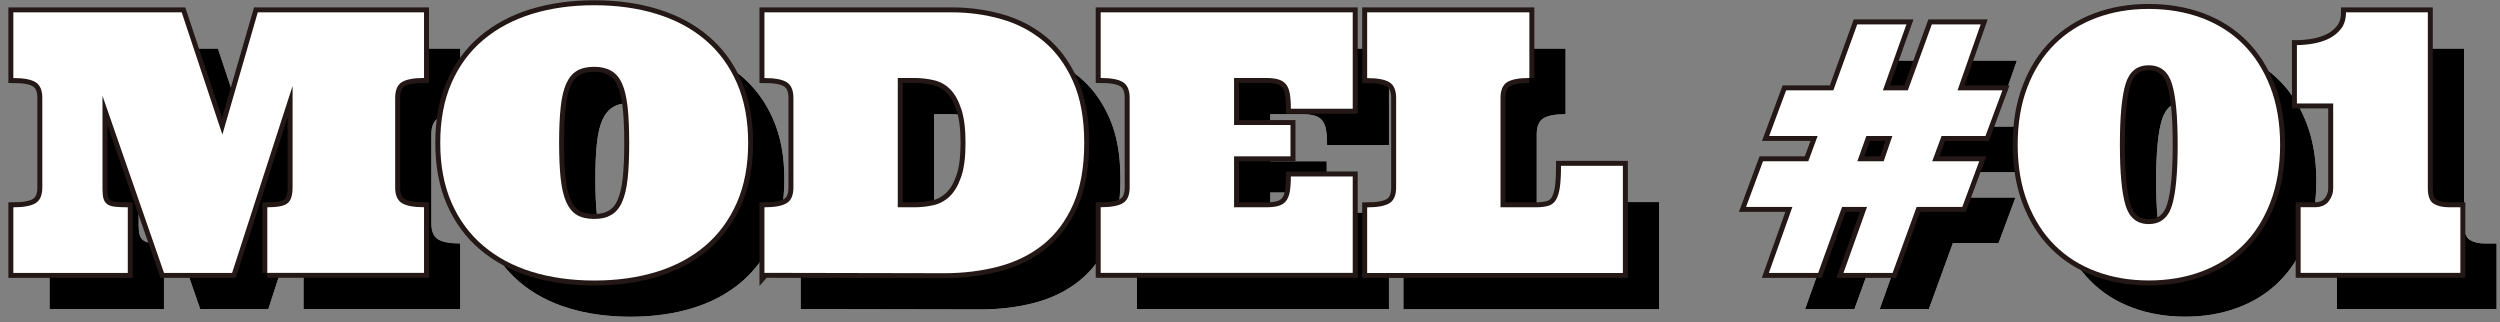
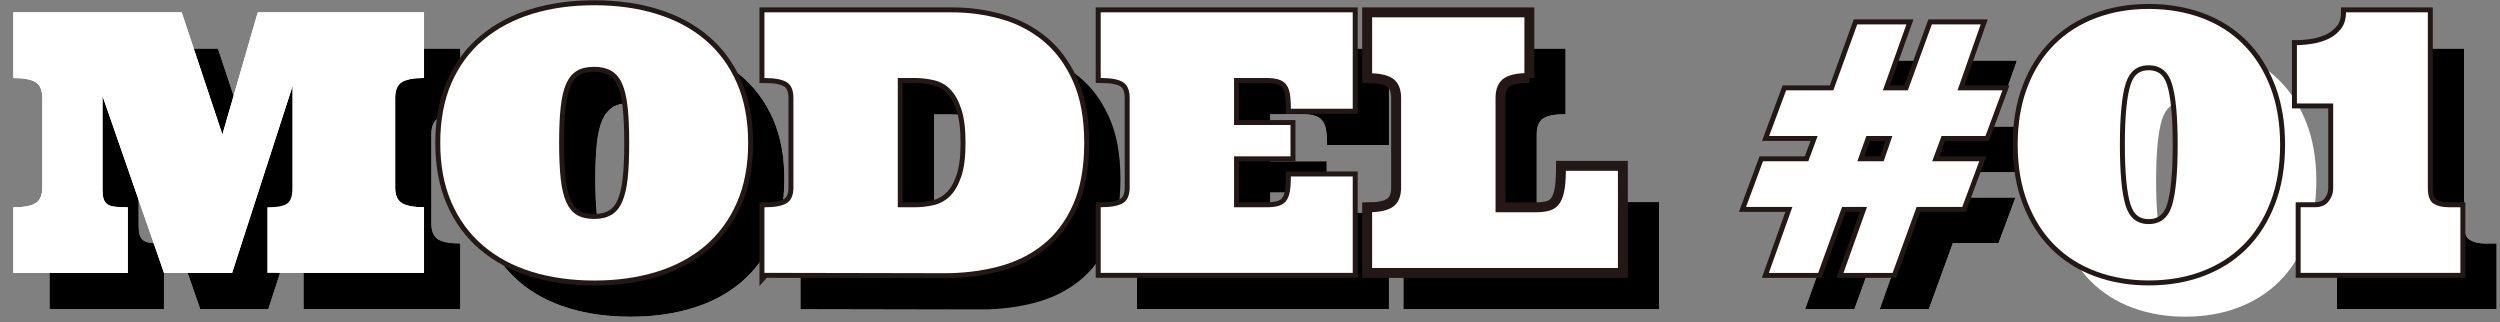
<svg xmlns="http://www.w3.org/2000/svg" version="1.1" id="レイヤー_1" x="0px" y="0px" viewBox="0 0 503.348 64.826" xml:space="preserve">
  <rect x="0" y="0" width="503.348" height="64.826" fill="#808080" stroke="none" />
  <g id="_レイヤー_1-2">
    <g>
      <g>
        <g>
          <path fill="#FFFFFF" d="M61.111,62.24V49.028c2.091,0,3.464-0.28,4.108-0.839c0.656-0.559,0.985-1.604,0.985-3.148V24.598 L54.025,62.24h-13.71L27.917,26.591v18.876c0,0.778,0.073,1.41,0.219,1.872c0.146,0.462,0.401,0.827,0.766,1.082 c0.365,0.267,0.887,0.425,1.568,0.498c0.681,0.073,1.519,0.109,2.54,0.109V62.24H9.977V49.028c2.091,0,3.586-0.28,4.485-0.839 c0.899-0.559,1.349-1.604,1.349-3.148V27.029c0-1.568-0.45-2.625-1.349-3.184c-0.899-0.559-2.394-0.839-4.485-0.839V9.781 h33.899l8.192,24.601L59.19,9.781h33.474v13.212c-2.091,0-3.573,0.28-4.473,0.839c-0.887,0.559-1.337,1.617-1.337,3.184v18.013 c0,1.544,0.45,2.589,1.337,3.148c0.887,0.559,2.382,0.839,4.473,0.839v13.212H61.111V62.24z" />
          <path fill="#FFFFFF" d="M95.934,36.059c0-4.582,0.754-8.605,2.261-12.057s3.634-6.345,6.393-8.666 c2.759-2.322,6.029-4.072,9.809-5.239c3.792-1.167,7.973-1.75,12.556-1.75s8.739,0.583,12.531,1.75 c3.792,1.167,7.074,2.905,9.809,5.239c2.747,2.322,4.862,5.214,6.369,8.666c1.507,3.452,2.261,7.475,2.261,12.057 s-0.754,8.569-2.261,12.021c-1.507,3.452-3.634,6.345-6.369,8.691c-2.747,2.334-6.017,4.084-9.809,5.251 c-3.792,1.167-7.973,1.75-12.531,1.75c-4.558,0-8.763-0.583-12.556-1.75c-3.792-1.167-7.062-2.917-9.809-5.251 c-2.759-2.334-4.886-5.239-6.393-8.691C96.687,44.628,95.934,40.617,95.934,36.059z M119.866,36.059 c0,2.868,0.109,5.275,0.316,7.208c0.219,1.933,0.583,3.501,1.118,4.704c0.535,1.203,1.252,2.066,2.151,2.601 c0.899,0.535,2.066,0.802,3.488,0.802c1.422,0,2.492-0.267,3.415-0.802c0.924-0.535,1.653-1.398,2.188-2.601 c0.535-1.203,0.912-2.771,1.118-4.704c0.219-1.933,0.316-4.339,0.316-7.208s-0.109-5.226-0.316-7.196 c-0.219-1.969-0.583-3.549-1.118-4.74c-0.535-1.191-1.264-2.042-2.188-2.577s-2.066-0.802-3.415-0.802 c-1.422,0-2.589,0.267-3.488,0.802c-0.899,0.535-1.617,1.398-2.151,2.577c-0.535,1.191-0.912,2.771-1.118,4.74 C119.963,30.833,119.866,33.227,119.866,36.059z" />
-           <path fill="#FFFFFF" d="M161.204,62.24V49.028c2.091,0,3.586-0.28,4.485-0.839c0.899-0.559,1.349-1.604,1.349-3.148V27.029 c0-1.568-0.45-2.625-1.349-3.184c-0.899-0.559-2.394-0.839-4.485-0.839V9.781h37.776c3.391,0,6.685,0.45,9.87,1.349 s6.017,2.37,8.496,4.412c2.48,2.042,4.473,4.74,5.98,8.107c1.507,3.355,2.261,7.499,2.261,12.41s-0.741,9.043-2.224,12.398 c-1.483,3.343-3.501,6.041-6.053,8.083c-2.552,2.042-5.542,3.513-8.958,4.412c-3.415,0.899-7.05,1.349-10.891,1.349 l-36.245-0.073L161.204,62.24z M191.396,49.028c1.301,0,2.577-0.146,3.829-0.425c1.252-0.28,2.334-0.875,3.282-1.775 c0.936-0.899,1.702-2.2,2.297-3.902c0.596-1.702,0.887-3.987,0.887-6.855c0-2.868-0.28-5.093-0.851-6.819 s-1.313-3.039-2.224-3.975c-0.912-0.924-2.005-1.531-3.282-1.835c-1.264-0.292-2.577-0.45-3.938-0.45h-3.343v26.035 L191.396,49.028L191.396,49.028z" />
          <path fill="#FFFFFF" d="M262.16,49.028c0.972,0,1.787-0.085,2.443-0.255c0.656-0.17,1.179-0.486,1.568-0.948 c0.389-0.462,0.656-1.094,0.802-1.908c0.146-0.802,0.219-1.835,0.219-3.099h12.458v19.411h-50.745V49.016 c2.091,0,3.586-0.28,4.485-0.839c0.899-0.559,1.349-1.604,1.349-3.148V27.016c0-1.568-0.45-2.625-1.349-3.184 c-0.899-0.559-2.394-0.839-4.485-0.839V9.781h50.745v19.411h-12.458c0-1.264-0.073-2.285-0.219-3.099 c-0.146-0.802-0.413-1.434-0.802-1.884c-0.389-0.45-0.912-0.766-1.568-0.948c-0.656-0.182-1.471-0.267-2.443-0.267h-6.405v9.468 h11.365v6.308h-11.365v10.258C255.754,49.028,262.16,49.028,262.16,49.028z" />
          <path fill="#FFFFFF" d="M315.215,22.993c-2.091,0-3.573,0.28-4.473,0.839c-0.887,0.559-1.337,1.617-1.337,3.184v22.012h7.123 c0.972,0,1.787-0.097,2.455-0.28c0.668-0.194,1.191-0.583,1.568-1.191c0.377-0.608,0.644-1.459,0.802-2.54 c0.158-1.094,0.231-2.54,0.231-4.339h12.458v21.574h-51.487V49.041c2.091,0,3.586-0.28,4.485-0.839s1.349-1.604,1.349-3.148 V27.041c0-1.568-0.45-2.625-1.349-3.184c-0.899-0.559-2.394-0.839-4.485-0.839V9.781h32.659V22.993z" />
          <path fill="#FFFFFF" d="M391.132,12.2l-4.74,13.285h5.02l4.838-13.285h9.833l-4.667,13.285h9.043l-3.415,9.189h-8.836 l-1.884,5.093h9.468l-3.415,9.189h-9.189l-4.838,13.285h-9.894l4.74-13.285h-5.02l-4.813,13.285h-9.93l4.74-13.285h-9.335 l3.415-9.189h9.116l1.884-5.093h-9.76l3.415-9.189h9.505l4.813-13.285h9.894L391.132,12.2z M381.238,39.767h5.312l1.75-5.093 h-5.239l-1.811,5.093H381.238z" />
          <path fill="#FFFFFF" d="M413.533,36.424c0-4.363,0.656-8.253,1.981-11.656c1.313-3.403,3.136-6.272,5.47-8.581 c2.322-2.309,5.105-4.072,8.35-5.287s6.77-1.811,10.599-1.811c3.829,0,7.39,0.608,10.635,1.811 c3.245,1.203,6.029,2.978,8.35,5.287c2.322,2.309,4.145,5.178,5.47,8.581c1.313,3.403,1.981,7.293,1.981,11.656 s-0.656,8.253-1.981,11.656c-1.313,3.403-3.136,6.272-5.47,8.581c-2.322,2.309-5.105,4.072-8.35,5.287 c-3.245,1.215-6.782,1.811-10.635,1.811c-3.853,0-7.353-0.608-10.599-1.811s-6.029-2.978-8.35-5.287 c-2.322-2.309-4.145-5.178-5.47-8.581C414.201,44.677,413.533,40.788,413.533,36.424z M434.111,36.424 c0,5.7,0.389,9.784,1.155,12.264c0.766,2.48,2.322,3.719,4.643,3.719s3.914-1.24,4.68-3.719 c0.766-2.48,1.155-6.576,1.155-12.264s-0.389-9.784-1.155-12.264s-2.334-3.719-4.68-3.719s-3.877,1.24-4.643,3.719 C434.5,26.64,434.111,30.736,434.111,36.424z" />
          <path fill="#FFFFFF" d="M469.76,16.369c1.021,0,2.115-0.097,3.294-0.304c1.179-0.207,2.249-0.547,3.209-1.033 c0.96-0.486,1.762-1.155,2.407-1.993c0.644-0.839,0.96-1.933,0.96-3.257h16.482v35.394c0,1.592,0.389,2.625,1.155,3.112 c0.766,0.486,1.762,0.729,2.978,0.729h2.419v13.212h-32.161V49.016h2.844c1.264,0,2.188-0.401,2.796-1.191 c0.608-0.79,0.912-1.653,0.912-2.577V28.122h-7.305V16.369L469.76,16.369z" />
        </g>
        <g>
          <path d="M61.111,62.24V49.028c2.091,0,3.464-0.28,4.108-0.839c0.656-0.559,0.985-1.604,0.985-3.148V24.598L54.025,62.24h-13.71 L27.917,26.591v18.876c0,0.778,0.073,1.41,0.219,1.872c0.146,0.462,0.401,0.827,0.766,1.082 c0.365,0.267,0.887,0.425,1.568,0.498c0.681,0.073,1.519,0.109,2.54,0.109V62.24H9.977V49.028c2.091,0,3.586-0.28,4.485-0.839 c0.899-0.559,1.349-1.604,1.349-3.148V27.029c0-1.568-0.45-2.625-1.349-3.184c-0.899-0.559-2.394-0.839-4.485-0.839V9.781 h33.899l8.192,24.601L59.19,9.781h33.474v13.212c-2.091,0-3.573,0.28-4.473,0.839c-0.887,0.559-1.337,1.617-1.337,3.184v18.013 c0,1.544,0.45,2.589,1.337,3.148c0.887,0.559,2.382,0.839,4.473,0.839v13.212H61.111V62.24z" />
          <path d="M95.934,36.059c0-4.582,0.754-8.605,2.261-12.057s3.634-6.345,6.393-8.666c2.759-2.322,6.029-4.072,9.809-5.239 c3.792-1.167,7.973-1.75,12.556-1.75s8.739,0.583,12.531,1.75c3.792,1.167,7.074,2.905,9.809,5.239 c2.747,2.322,4.862,5.214,6.369,8.666c1.507,3.452,2.261,7.475,2.261,12.057s-0.754,8.569-2.261,12.021 c-1.507,3.452-3.634,6.345-6.369,8.691c-2.747,2.334-6.017,4.084-9.809,5.251c-3.792,1.167-7.973,1.75-12.531,1.75 c-4.558,0-8.763-0.583-12.556-1.75c-3.792-1.167-7.062-2.917-9.809-5.251c-2.759-2.334-4.886-5.239-6.393-8.691 C96.687,44.628,95.934,40.617,95.934,36.059z M119.866,36.059c0,2.868,0.109,5.275,0.316,7.208 c0.219,1.933,0.583,3.501,1.118,4.704c0.535,1.203,1.252,2.066,2.151,2.601c0.899,0.535,2.066,0.802,3.488,0.802 c1.422,0,2.492-0.267,3.415-0.802c0.924-0.535,1.653-1.398,2.188-2.601c0.535-1.203,0.912-2.771,1.118-4.704 c0.219-1.933,0.316-4.339,0.316-7.208s-0.109-5.226-0.316-7.196c-0.219-1.969-0.583-3.549-1.118-4.74 c-0.535-1.191-1.264-2.042-2.188-2.577s-2.066-0.802-3.415-0.802c-1.422,0-2.589,0.267-3.488,0.802 c-0.899,0.535-1.617,1.398-2.151,2.577c-0.535,1.191-0.912,2.771-1.118,4.74C119.963,30.833,119.866,33.227,119.866,36.059z" />
          <path d="M161.204,62.24V49.028c2.091,0,3.586-0.28,4.485-0.839c0.899-0.559,1.349-1.604,1.349-3.148V27.029 c0-1.568-0.45-2.625-1.349-3.184c-0.899-0.559-2.394-0.839-4.485-0.839V9.781h37.776c3.391,0,6.685,0.45,9.87,1.349 s6.017,2.37,8.496,4.412c2.48,2.042,4.473,4.74,5.98,8.107c1.507,3.355,2.261,7.499,2.261,12.41s-0.741,9.043-2.224,12.398 c-1.483,3.343-3.501,6.041-6.053,8.083c-2.552,2.042-5.542,3.513-8.958,4.412c-3.415,0.899-7.05,1.349-10.891,1.349 l-36.245-0.073L161.204,62.24z M191.396,49.028c1.301,0,2.577-0.146,3.829-0.425c1.252-0.28,2.334-0.875,3.282-1.775 c0.936-0.899,1.702-2.2,2.297-3.902c0.596-1.702,0.887-3.987,0.887-6.855c0-2.868-0.28-5.093-0.851-6.819 s-1.313-3.039-2.224-3.975c-0.912-0.924-2.005-1.531-3.282-1.835c-1.264-0.292-2.577-0.45-3.938-0.45h-3.343v26.035 L191.396,49.028L191.396,49.028z" />
          <path d="M262.16,49.028c0.972,0,1.787-0.085,2.443-0.255c0.656-0.17,1.179-0.486,1.568-0.948 c0.389-0.462,0.656-1.094,0.802-1.908c0.146-0.802,0.219-1.835,0.219-3.099h12.458v19.411h-50.745V49.016 c2.091,0,3.586-0.28,4.485-0.839c0.899-0.559,1.349-1.604,1.349-3.148V27.016c0-1.568-0.45-2.625-1.349-3.184 c-0.899-0.559-2.394-0.839-4.485-0.839V9.781h50.745v19.411h-12.458c0-1.264-0.073-2.285-0.219-3.099 c-0.146-0.802-0.413-1.434-0.802-1.884c-0.389-0.45-0.912-0.766-1.568-0.948c-0.656-0.182-1.471-0.267-2.443-0.267h-6.405v9.468 h11.365v6.308h-11.365v10.258C255.754,49.028,262.16,49.028,262.16,49.028z" />
          <path d="M315.215,22.993c-2.091,0-3.573,0.28-4.473,0.839c-0.887,0.559-1.337,1.617-1.337,3.184v22.012h7.123 c0.972,0,1.787-0.097,2.455-0.28c0.668-0.194,1.191-0.583,1.568-1.191c0.377-0.608,0.644-1.459,0.802-2.54 c0.158-1.094,0.231-2.54,0.231-4.339h12.458v21.574h-51.487V49.041c2.091,0,3.586-0.28,4.485-0.839s1.349-1.604,1.349-3.148 V27.041c0-1.568-0.45-2.625-1.349-3.184c-0.899-0.559-2.394-0.839-4.485-0.839V9.781h32.659V22.993z" />
          <path d="M391.132,12.2l-4.74,13.285h5.02l4.838-13.285h9.833l-4.667,13.285h9.043l-3.415,9.189h-8.836l-1.884,5.093h9.468 l-3.415,9.189h-9.189l-4.838,13.285h-9.894l4.74-13.285h-5.02l-4.813,13.285h-9.93l4.74-13.285h-9.335l3.415-9.189h9.116 l1.884-5.093h-9.76l3.415-9.189h9.505l4.813-13.285h9.894L391.132,12.2z M381.238,39.767h5.312l1.75-5.093h-5.239l-1.811,5.093 H381.238z" />
-           <path d="M413.533,36.424c0-4.363,0.656-8.253,1.981-11.656c1.313-3.403,3.136-6.272,5.47-8.581 c2.322-2.309,5.105-4.072,8.35-5.287s6.77-1.811,10.599-1.811c3.829,0,7.39,0.608,10.635,1.811 c3.245,1.203,6.029,2.978,8.35,5.287c2.322,2.309,4.145,5.178,5.47,8.581c1.313,3.403,1.981,7.293,1.981,11.656 s-0.656,8.253-1.981,11.656c-1.313,3.403-3.136,6.272-5.47,8.581c-2.322,2.309-5.105,4.072-8.35,5.287 c-3.245,1.215-6.782,1.811-10.635,1.811c-3.853,0-7.353-0.608-10.599-1.811s-6.029-2.978-8.35-5.287 c-2.322-2.309-4.145-5.178-5.47-8.581C414.201,44.677,413.533,40.788,413.533,36.424z M434.111,36.424 c0,5.7,0.389,9.784,1.155,12.264c0.766,2.48,2.322,3.719,4.643,3.719s3.914-1.24,4.68-3.719 c0.766-2.48,1.155-6.576,1.155-12.264s-0.389-9.784-1.155-12.264s-2.334-3.719-4.68-3.719s-3.877,1.24-4.643,3.719 C434.5,26.64,434.111,30.736,434.111,36.424z" />
          <path d="M469.76,16.369c1.021,0,2.115-0.097,3.294-0.304c1.179-0.207,2.249-0.547,3.209-1.033 c0.96-0.486,1.762-1.155,2.407-1.993c0.644-0.839,0.96-1.933,0.96-3.257h16.482v35.394c0,1.592,0.389,2.625,1.155,3.112 c0.766,0.486,1.762,0.729,2.978,0.729h2.419v13.212h-32.161V49.016h2.844c1.264,0,2.188-0.401,2.796-1.191 c0.608-0.79,0.912-1.653,0.912-2.577V28.122h-7.305V16.369L469.76,16.369z" />
        </g>
      </g>
      <g>
        <g>
          <path fill="#FFFFFF" d="M53.818,54.948V41.736c2.091,0,3.464-0.28,4.108-0.839c0.656-0.559,0.985-1.604,0.985-3.148V17.305 L46.732,54.948h-13.71L20.636,19.298v18.876c0,0.778,0.073,1.41,0.219,1.872c0.146,0.462,0.401,0.827,0.766,1.082 c0.365,0.267,0.887,0.425,1.568,0.498c0.681,0.073,1.519,0.109,2.54,0.109v13.212H2.684V41.736c2.091,0,3.586-0.28,4.485-0.839 s1.349-1.604,1.349-3.148V19.736c0-1.568-0.45-2.625-1.349-3.184s-2.394-0.839-4.485-0.839V2.488h33.899l8.192,24.601 l7.123-24.601h33.474V15.7c-2.091,0-3.573,0.28-4.473,0.839c-0.887,0.559-1.337,1.617-1.337,3.184v18.013 c0,1.544,0.45,2.589,1.337,3.148c0.887,0.559,2.382,0.839,4.473,0.839v13.212H53.818V54.948z" />
          <path fill="#FFFFFF" d="M88.641,28.767c0-4.582,0.754-8.605,2.261-12.057s3.634-6.345,6.393-8.666 c2.759-2.322,6.029-4.072,9.809-5.239c3.792-1.167,7.973-1.75,12.556-1.75s8.739,0.583,12.531,1.75 c3.792,1.167,7.074,2.905,9.809,5.239c2.747,2.322,4.862,5.214,6.369,8.666c1.507,3.452,2.261,7.475,2.261,12.057 s-0.754,8.569-2.261,12.021c-1.507,3.452-3.634,6.345-6.369,8.691c-2.747,2.334-6.017,4.084-9.809,5.251 s-7.973,1.75-12.531,1.75s-8.763-0.583-12.556-1.75c-3.792-1.167-7.062-2.917-9.809-5.251c-2.759-2.334-4.886-5.239-6.393-8.691 C89.395,37.336,88.641,33.325,88.641,28.767z M112.573,28.767c0,2.868,0.109,5.275,0.316,7.208 c0.219,1.933,0.583,3.501,1.118,4.704c0.535,1.203,1.252,2.066,2.151,2.601c0.899,0.535,2.066,0.802,3.488,0.802 c1.422,0,2.492-0.267,3.415-0.802c0.924-0.535,1.653-1.398,2.188-2.601c0.535-1.203,0.912-2.771,1.118-4.704 c0.219-1.933,0.316-4.339,0.316-7.208s-0.109-5.226-0.316-7.196c-0.219-1.969-0.583-3.549-1.118-4.74 c-0.535-1.191-1.264-2.042-2.188-2.577c-0.924-0.535-2.066-0.802-3.415-0.802c-1.422,0-2.589,0.267-3.488,0.802 c-0.899,0.535-1.617,1.398-2.151,2.577c-0.535,1.191-0.912,2.771-1.118,4.74C112.671,23.54,112.573,25.935,112.573,28.767z" />
-           <path fill="#FFFFFF" d="M153.911,54.948V41.736c2.091,0,3.586-0.28,4.485-0.839c0.899-0.559,1.349-1.604,1.349-3.148V19.736 c0-1.568-0.45-2.625-1.349-3.184c-0.899-0.559-2.394-0.839-4.485-0.839V2.488h37.776c3.391,0,6.685,0.45,9.87,1.349 s6.017,2.37,8.496,4.412c2.48,2.042,4.473,4.74,5.98,8.107c1.507,3.355,2.261,7.499,2.261,12.41s-0.741,9.043-2.224,12.398 c-1.483,3.343-3.501,6.041-6.053,8.083c-2.552,2.042-5.542,3.513-8.958,4.412s-7.05,1.349-10.891,1.349l-36.245-0.073 L153.911,54.948z M184.103,41.736c1.301,0,2.577-0.146,3.829-0.425s2.334-0.875,3.282-1.775c0.936-0.899,1.702-2.2,2.297-3.902 s0.887-3.987,0.887-6.855s-0.28-5.093-0.851-6.819c-0.571-1.726-1.313-3.039-2.224-3.975c-0.912-0.924-2.005-1.531-3.282-1.835 c-1.264-0.292-2.577-0.45-3.938-0.45h-3.343v26.035L184.103,41.736L184.103,41.736z" />
          <path fill="#FFFFFF" d="M254.867,41.736c0.972,0,1.787-0.085,2.443-0.255s1.179-0.486,1.568-0.948s0.656-1.094,0.802-1.908 c0.146-0.802,0.219-1.835,0.219-3.099h12.458v19.411h-50.745V41.723c2.091,0,3.586-0.28,4.485-0.839s1.349-1.604,1.349-3.148 V19.724c0-1.568-0.45-2.625-1.349-3.184s-2.394-0.839-4.485-0.839V2.488h50.745v19.411h-12.458c0-1.264-0.073-2.285-0.219-3.099 c-0.146-0.802-0.413-1.434-0.802-1.884c-0.389-0.45-0.912-0.766-1.568-0.948s-1.471-0.267-2.443-0.267h-6.405v9.468h11.365 v6.308h-11.365v10.258H254.867z" />
          <path fill="#FFFFFF" d="M307.922,15.7c-2.091,0-3.573,0.28-4.473,0.839c-0.887,0.559-1.337,1.617-1.337,3.184v22.012h7.123 c0.972,0,1.787-0.097,2.455-0.28c0.668-0.194,1.191-0.583,1.568-1.191c0.377-0.608,0.644-1.459,0.802-2.54 c0.158-1.094,0.231-2.54,0.231-4.339h12.458V54.96h-51.487V41.748c2.091,0,3.586-0.28,4.485-0.839s1.349-1.604,1.349-3.148 V19.748c0-1.568-0.45-2.625-1.349-3.184s-2.394-0.839-4.485-0.839V2.488h32.659V15.7L307.922,15.7z" />
          <path fill="#FFFFFF" d="M383.839,4.907l-4.74,13.285h5.02l4.838-13.285h9.833l-4.667,13.285h9.043l-3.415,9.189h-8.836 l-1.884,5.093h9.468l-3.415,9.189h-9.189l-4.838,13.285h-9.894l4.74-13.285h-5.02l-4.813,13.285h-9.93l4.74-13.285h-9.335 l3.415-9.189h9.116l1.884-5.093h-9.76l3.415-9.189h9.505l4.813-13.285h9.894L383.839,4.907z M373.945,32.474h5.312l1.75-5.093 h-5.239l-1.811,5.093H373.945z" />
          <path fill="#FFFFFF" d="M406.24,29.131c0-4.363,0.656-8.253,1.981-11.656c1.313-3.403,3.136-6.272,5.47-8.581 c2.322-2.309,5.105-4.072,8.35-5.287c3.245-1.215,6.77-1.811,10.599-1.811c3.829,0,7.39,0.608,10.635,1.811 c3.245,1.203,6.029,2.978,8.35,5.287c2.322,2.309,4.145,5.178,5.47,8.581c1.313,3.403,1.981,7.293,1.981,11.656 s-0.656,8.253-1.981,11.656c-1.313,3.403-3.136,6.272-5.47,8.581c-2.322,2.309-5.105,4.072-8.35,5.287 c-3.245,1.215-6.782,1.811-10.635,1.811c-3.853,0-7.354-0.608-10.599-1.811c-3.245-1.203-6.029-2.978-8.35-5.287 c-2.322-2.309-4.145-5.178-5.47-8.581C406.909,37.384,406.24,33.495,406.24,29.131z M426.818,29.131 c0,5.7,0.389,9.784,1.155,12.264c0.766,2.48,2.322,3.719,4.643,3.719c2.322,0,3.914-1.24,4.68-3.719 c0.766-2.48,1.155-6.576,1.155-12.264s-0.389-9.784-1.155-12.264s-2.334-3.719-4.68-3.719s-3.877,1.24-4.643,3.719 S426.818,23.443,426.818,29.131z" />
          <path fill="#FFFFFF" d="M462.467,9.076c1.021,0,2.115-0.097,3.294-0.304c1.179-0.207,2.249-0.547,3.209-1.033 c0.96-0.486,1.762-1.155,2.407-1.993s0.96-1.933,0.96-3.257h16.482v35.394c0,1.592,0.389,2.625,1.155,3.112 c0.766,0.486,1.762,0.729,2.978,0.729h2.419v13.212h-32.161V41.723h2.844c1.264,0,2.188-0.401,2.796-1.191 s0.912-1.653,0.912-2.577V20.83h-7.305V9.076H462.467z" />
        </g>
        <g>
-           <path fill="none" stroke="#231815" stroke-width="2" d="M53.818,54.948V41.736c2.091,0,3.464-0.28,4.108-0.839 c0.656-0.559,0.985-1.604,0.985-3.148V17.305L46.732,54.948h-13.71L20.636,19.298v18.876c0,0.778,0.073,1.41,0.219,1.872 c0.146,0.462,0.401,0.827,0.766,1.082c0.365,0.267,0.887,0.425,1.568,0.498c0.681,0.073,1.519,0.109,2.54,0.109v13.212H2.684 V41.736c2.091,0,3.586-0.28,4.485-0.839s1.349-1.604,1.349-3.148V19.736c0-1.568-0.45-2.625-1.349-3.184 s-2.394-0.839-4.485-0.839V2.488h33.899l8.192,24.601l7.123-24.601h33.474V15.7c-2.091,0-3.573,0.28-4.473,0.839 c-0.887,0.559-1.337,1.617-1.337,3.184v18.013c0,1.544,0.45,2.589,1.337,3.148c0.887,0.559,2.382,0.839,4.473,0.839v13.212 H53.818V54.948z" />
          <path fill="none" stroke="#231815" stroke-width="2" d="M88.641,28.767c0-4.582,0.754-8.605,2.261-12.057 s3.634-6.345,6.393-8.666c2.759-2.322,6.029-4.072,9.809-5.239c3.792-1.167,7.973-1.75,12.556-1.75s8.739,0.583,12.531,1.75 c3.792,1.167,7.074,2.905,9.809,5.239c2.747,2.322,4.862,5.214,6.369,8.666c1.507,3.452,2.261,7.475,2.261,12.057 s-0.754,8.569-2.261,12.021c-1.507,3.452-3.634,6.345-6.369,8.691c-2.747,2.334-6.017,4.084-9.809,5.251 s-7.973,1.75-12.531,1.75s-8.763-0.583-12.556-1.75c-3.792-1.167-7.062-2.917-9.809-5.251c-2.759-2.334-4.886-5.239-6.393-8.691 C89.395,37.336,88.641,33.325,88.641,28.767z M112.573,28.767c0,2.868,0.109,5.275,0.316,7.208 c0.219,1.933,0.583,3.501,1.118,4.704c0.535,1.203,1.252,2.066,2.151,2.601c0.899,0.535,2.066,0.802,3.488,0.802 c1.422,0,2.492-0.267,3.415-0.802c0.924-0.535,1.653-1.398,2.188-2.601c0.535-1.203,0.912-2.771,1.118-4.704 c0.219-1.933,0.316-4.339,0.316-7.208s-0.109-5.226-0.316-7.196c-0.219-1.969-0.583-3.549-1.118-4.74 c-0.535-1.191-1.264-2.042-2.188-2.577c-0.924-0.535-2.066-0.802-3.415-0.802c-1.422,0-2.589,0.267-3.488,0.802 c-0.899,0.535-1.617,1.398-2.151,2.577c-0.535,1.191-0.912,2.771-1.118,4.74C112.671,23.54,112.573,25.935,112.573,28.767z" />
          <path fill="none" stroke="#231815" stroke-width="2" d="M153.911,54.948V41.736c2.091,0,3.586-0.28,4.485-0.839 c0.899-0.559,1.349-1.604,1.349-3.148V19.736c0-1.568-0.45-2.625-1.349-3.184c-0.899-0.559-2.394-0.839-4.485-0.839V2.488 h37.776c3.391,0,6.685,0.45,9.87,1.349s6.017,2.37,8.496,4.412c2.48,2.042,4.473,4.74,5.98,8.107 c1.507,3.355,2.261,7.499,2.261,12.41s-0.741,9.043-2.224,12.398c-1.483,3.343-3.501,6.041-6.053,8.083 c-2.552,2.042-5.542,3.513-8.958,4.412s-7.05,1.349-10.891,1.349l-36.245-0.073L153.911,54.948z M184.103,41.736 c1.301,0,2.577-0.146,3.829-0.425s2.334-0.875,3.282-1.775c0.936-0.899,1.702-2.2,2.297-3.902s0.887-3.987,0.887-6.855 s-0.28-5.093-0.851-6.819c-0.571-1.726-1.313-3.039-2.224-3.975c-0.912-0.924-2.005-1.531-3.282-1.835 c-1.264-0.292-2.577-0.45-3.938-0.45h-3.343v26.035L184.103,41.736L184.103,41.736z" />
          <path fill="none" stroke="#231815" stroke-width="2" d="M254.867,41.736c0.972,0,1.787-0.085,2.443-0.255 s1.179-0.486,1.568-0.948s0.656-1.094,0.802-1.908c0.146-0.802,0.219-1.835,0.219-3.099h12.458v19.411h-50.745V41.723 c2.091,0,3.586-0.28,4.485-0.839s1.349-1.604,1.349-3.148V19.724c0-1.568-0.45-2.625-1.349-3.184s-2.394-0.839-4.485-0.839 V2.488h50.745v19.411h-12.458c0-1.264-0.073-2.285-0.219-3.099c-0.146-0.802-0.413-1.434-0.802-1.884 c-0.389-0.45-0.912-0.766-1.568-0.948s-1.471-0.267-2.443-0.267h-6.405v9.468h11.365v6.308h-11.365v10.258H254.867z" />
          <path fill="none" stroke="#231815" stroke-width="2" d="M307.922,15.7c-2.091,0-3.573,0.28-4.473,0.839 c-0.887,0.559-1.337,1.617-1.337,3.184v22.012h7.123c0.972,0,1.787-0.097,2.455-0.28c0.668-0.194,1.191-0.583,1.568-1.191 c0.377-0.608,0.644-1.459,0.802-2.54c0.158-1.094,0.231-2.54,0.231-4.339h12.458V54.96h-51.487V41.748 c2.091,0,3.586-0.28,4.485-0.839s1.349-1.604,1.349-3.148V19.748c0-1.568-0.45-2.625-1.349-3.184s-2.394-0.839-4.485-0.839 V2.488h32.659V15.7L307.922,15.7z" />
          <path fill="none" stroke="#231815" stroke-width="2" d="M383.839,4.907l-4.74,13.285h5.02l4.838-13.285h9.833l-4.667,13.285 h9.043l-3.415,9.189h-8.836l-1.884,5.093h9.468l-3.415,9.189h-9.189l-4.838,13.285h-9.894l4.74-13.285h-5.02l-4.813,13.285 h-9.93l4.74-13.285h-9.335l3.415-9.189h9.116l1.884-5.093h-9.76l3.415-9.189h9.505l4.813-13.285h9.894L383.839,4.907z M373.945,32.474h5.312l1.75-5.093h-5.239l-1.811,5.093H373.945z" />
          <path fill="none" stroke="#231815" stroke-width="2" d="M406.24,29.131c0-4.363,0.656-8.253,1.981-11.656 c1.313-3.403,3.136-6.272,5.47-8.581c2.322-2.309,5.105-4.072,8.35-5.287c3.245-1.215,6.77-1.811,10.599-1.811 c3.829,0,7.39,0.608,10.635,1.811c3.245,1.203,6.029,2.978,8.35,5.287c2.322,2.309,4.145,5.178,5.47,8.581 c1.313,3.403,1.981,7.293,1.981,11.656s-0.656,8.253-1.981,11.656c-1.313,3.403-3.136,6.272-5.47,8.581 c-2.322,2.309-5.105,4.072-8.35,5.287c-3.245,1.215-6.782,1.811-10.635,1.811c-3.853,0-7.354-0.608-10.599-1.811 c-3.245-1.203-6.029-2.978-8.35-5.287c-2.322-2.309-4.145-5.178-5.47-8.581C406.909,37.384,406.24,33.495,406.24,29.131z M426.818,29.131c0,5.7,0.389,9.784,1.155,12.264c0.766,2.48,2.322,3.719,4.643,3.719c2.322,0,3.914-1.24,4.68-3.719 c0.766-2.48,1.155-6.576,1.155-12.264s-0.389-9.784-1.155-12.264s-2.334-3.719-4.68-3.719s-3.877,1.24-4.643,3.719 S426.818,23.443,426.818,29.131z" />
          <path fill="none" stroke="#231815" stroke-width="2" d="M462.467,9.076c1.021,0,2.115-0.097,3.294-0.304 c1.179-0.207,2.249-0.547,3.209-1.033c0.96-0.486,1.762-1.155,2.407-1.993s0.96-1.933,0.96-3.257h16.482v35.394 c0,1.592,0.389,2.625,1.155,3.112c0.766,0.486,1.762,0.729,2.978,0.729h2.419v13.212h-32.161V41.723h2.844 c1.264,0,2.188-0.401,2.796-1.191s0.912-1.653,0.912-2.577V20.83h-7.305V9.076H462.467z" />
        </g>
        <g>
-           <path fill="#FFFFFF" d="M53.818,54.948V41.736c2.091,0,3.464-0.28,4.108-0.839c0.656-0.559,0.985-1.604,0.985-3.148V17.305 L46.732,54.948h-13.71L20.636,19.298v18.876c0,0.778,0.073,1.41,0.219,1.872c0.146,0.462,0.401,0.827,0.766,1.082 c0.365,0.267,0.887,0.425,1.568,0.498c0.681,0.073,1.519,0.109,2.54,0.109v13.212H2.684V41.736c2.091,0,3.586-0.28,4.485-0.839 s1.349-1.604,1.349-3.148V19.736c0-1.568-0.45-2.625-1.349-3.184s-2.394-0.839-4.485-0.839V2.488h33.899l8.192,24.601 l7.123-24.601h33.474V15.7c-2.091,0-3.573,0.28-4.473,0.839c-0.887,0.559-1.337,1.617-1.337,3.184v18.013 c0,1.544,0.45,2.589,1.337,3.148c0.887,0.559,2.382,0.839,4.473,0.839v13.212H53.818V54.948z" />
+           <path fill="#FFFFFF" d="M53.818,54.948c2.091,0,3.464-0.28,4.108-0.839c0.656-0.559,0.985-1.604,0.985-3.148V17.305 L46.732,54.948h-13.71L20.636,19.298v18.876c0,0.778,0.073,1.41,0.219,1.872c0.146,0.462,0.401,0.827,0.766,1.082 c0.365,0.267,0.887,0.425,1.568,0.498c0.681,0.073,1.519,0.109,2.54,0.109v13.212H2.684V41.736c2.091,0,3.586-0.28,4.485-0.839 s1.349-1.604,1.349-3.148V19.736c0-1.568-0.45-2.625-1.349-3.184s-2.394-0.839-4.485-0.839V2.488h33.899l8.192,24.601 l7.123-24.601h33.474V15.7c-2.091,0-3.573,0.28-4.473,0.839c-0.887,0.559-1.337,1.617-1.337,3.184v18.013 c0,1.544,0.45,2.589,1.337,3.148c0.887,0.559,2.382,0.839,4.473,0.839v13.212H53.818V54.948z" />
          <path fill="#FFFFFF" d="M88.641,28.767c0-4.582,0.754-8.605,2.261-12.057s3.634-6.345,6.393-8.666 c2.759-2.322,6.029-4.072,9.809-5.239c3.792-1.167,7.973-1.75,12.556-1.75s8.739,0.583,12.531,1.75 c3.792,1.167,7.074,2.905,9.809,5.239c2.747,2.322,4.862,5.214,6.369,8.666c1.507,3.452,2.261,7.475,2.261,12.057 s-0.754,8.569-2.261,12.021c-1.507,3.452-3.634,6.345-6.369,8.691c-2.747,2.334-6.017,4.084-9.809,5.251 s-7.973,1.75-12.531,1.75s-8.763-0.583-12.556-1.75c-3.792-1.167-7.062-2.917-9.809-5.251c-2.759-2.334-4.886-5.239-6.393-8.691 C89.395,37.336,88.641,33.325,88.641,28.767z M112.573,28.767c0,2.868,0.109,5.275,0.316,7.208 c0.219,1.933,0.583,3.501,1.118,4.704c0.535,1.203,1.252,2.066,2.151,2.601c0.899,0.535,2.066,0.802,3.488,0.802 c1.422,0,2.492-0.267,3.415-0.802c0.924-0.535,1.653-1.398,2.188-2.601c0.535-1.203,0.912-2.771,1.118-4.704 c0.219-1.933,0.316-4.339,0.316-7.208s-0.109-5.226-0.316-7.196c-0.219-1.969-0.583-3.549-1.118-4.74 c-0.535-1.191-1.264-2.042-2.188-2.577c-0.924-0.535-2.066-0.802-3.415-0.802c-1.422,0-2.589,0.267-3.488,0.802 c-0.899,0.535-1.617,1.398-2.151,2.577c-0.535,1.191-0.912,2.771-1.118,4.74C112.671,23.54,112.573,25.935,112.573,28.767z" />
          <path fill="#FFFFFF" d="M153.911,54.948V41.736c2.091,0,3.586-0.28,4.485-0.839c0.899-0.559,1.349-1.604,1.349-3.148V19.736 c0-1.568-0.45-2.625-1.349-3.184c-0.899-0.559-2.394-0.839-4.485-0.839V2.488h37.776c3.391,0,6.685,0.45,9.87,1.349 s6.017,2.37,8.496,4.412c2.48,2.042,4.473,4.74,5.98,8.107c1.507,3.355,2.261,7.499,2.261,12.41s-0.741,9.043-2.224,12.398 c-1.483,3.343-3.501,6.041-6.053,8.083c-2.552,2.042-5.542,3.513-8.958,4.412s-7.05,1.349-10.891,1.349l-36.245-0.073 L153.911,54.948z M184.103,41.736c1.301,0,2.577-0.146,3.829-0.425s2.334-0.875,3.282-1.775c0.936-0.899,1.702-2.2,2.297-3.902 s0.887-3.987,0.887-6.855s-0.28-5.093-0.851-6.819c-0.571-1.726-1.313-3.039-2.224-3.975c-0.912-0.924-2.005-1.531-3.282-1.835 c-1.264-0.292-2.577-0.45-3.938-0.45h-3.343v26.035L184.103,41.736L184.103,41.736z" />
          <path fill="#FFFFFF" d="M254.867,41.736c0.972,0,1.787-0.085,2.443-0.255s1.179-0.486,1.568-0.948s0.656-1.094,0.802-1.908 c0.146-0.802,0.219-1.835,0.219-3.099h12.458v19.411h-50.745V41.723c2.091,0,3.586-0.28,4.485-0.839s1.349-1.604,1.349-3.148 V19.724c0-1.568-0.45-2.625-1.349-3.184s-2.394-0.839-4.485-0.839V2.488h50.745v19.411h-12.458c0-1.264-0.073-2.285-0.219-3.099 c-0.146-0.802-0.413-1.434-0.802-1.884c-0.389-0.45-0.912-0.766-1.568-0.948s-1.471-0.267-2.443-0.267h-6.405v9.468h11.365 v6.308h-11.365v10.258H254.867z" />
-           <path fill="#FFFFFF" d="M307.922,15.7c-2.091,0-3.573,0.28-4.473,0.839c-0.887,0.559-1.337,1.617-1.337,3.184v22.012h7.123 c0.972,0,1.787-0.097,2.455-0.28c0.668-0.194,1.191-0.583,1.568-1.191c0.377-0.608,0.644-1.459,0.802-2.54 c0.158-1.094,0.231-2.54,0.231-4.339h12.458V54.96h-51.487V41.748c2.091,0,3.586-0.28,4.485-0.839s1.349-1.604,1.349-3.148 V19.748c0-1.568-0.45-2.625-1.349-3.184s-2.394-0.839-4.485-0.839V2.488h32.659V15.7L307.922,15.7z" />
          <path fill="#FFFFFF" d="M383.839,4.907l-4.74,13.285h5.02l4.838-13.285h9.833l-4.667,13.285h9.043l-3.415,9.189h-8.836 l-1.884,5.093h9.468l-3.415,9.189h-9.189l-4.838,13.285h-9.894l4.74-13.285h-5.02l-4.813,13.285h-9.93l4.74-13.285h-9.335 l3.415-9.189h9.116l1.884-5.093h-9.76l3.415-9.189h9.505l4.813-13.285h9.894L383.839,4.907z M373.945,32.474h5.312l1.75-5.093 h-5.239l-1.811,5.093H373.945z" />
          <path fill="#FFFFFF" d="M406.24,29.131c0-4.363,0.656-8.253,1.981-11.656c1.313-3.403,3.136-6.272,5.47-8.581 c2.322-2.309,5.105-4.072,8.35-5.287c3.245-1.215,6.77-1.811,10.599-1.811c3.829,0,7.39,0.608,10.635,1.811 c3.245,1.203,6.029,2.978,8.35,5.287c2.322,2.309,4.145,5.178,5.47,8.581c1.313,3.403,1.981,7.293,1.981,11.656 s-0.656,8.253-1.981,11.656c-1.313,3.403-3.136,6.272-5.47,8.581c-2.322,2.309-5.105,4.072-8.35,5.287 c-3.245,1.215-6.782,1.811-10.635,1.811c-3.853,0-7.354-0.608-10.599-1.811c-3.245-1.203-6.029-2.978-8.35-5.287 c-2.322-2.309-4.145-5.178-5.47-8.581C406.909,37.384,406.24,33.495,406.24,29.131z M426.818,29.131 c0,5.7,0.389,9.784,1.155,12.264c0.766,2.48,2.322,3.719,4.643,3.719c2.322,0,3.914-1.24,4.68-3.719 c0.766-2.48,1.155-6.576,1.155-12.264s-0.389-9.784-1.155-12.264s-2.334-3.719-4.68-3.719s-3.877,1.24-4.643,3.719 S426.818,23.443,426.818,29.131z" />
          <path fill="#FFFFFF" d="M462.467,9.076c1.021,0,2.115-0.097,3.294-0.304c1.179-0.207,2.249-0.547,3.209-1.033 c0.96-0.486,1.762-1.155,2.407-1.993s0.96-1.933,0.96-3.257h16.482v35.394c0,1.592,0.389,2.625,1.155,3.112 c0.766,0.486,1.762,0.729,2.978,0.729h2.419v13.212h-32.161V41.723h2.844c1.264,0,2.188-0.401,2.796-1.191 s0.912-1.653,0.912-2.577V20.83h-7.305V9.076H462.467z" />
        </g>
      </g>
    </g>
  </g>
</svg>